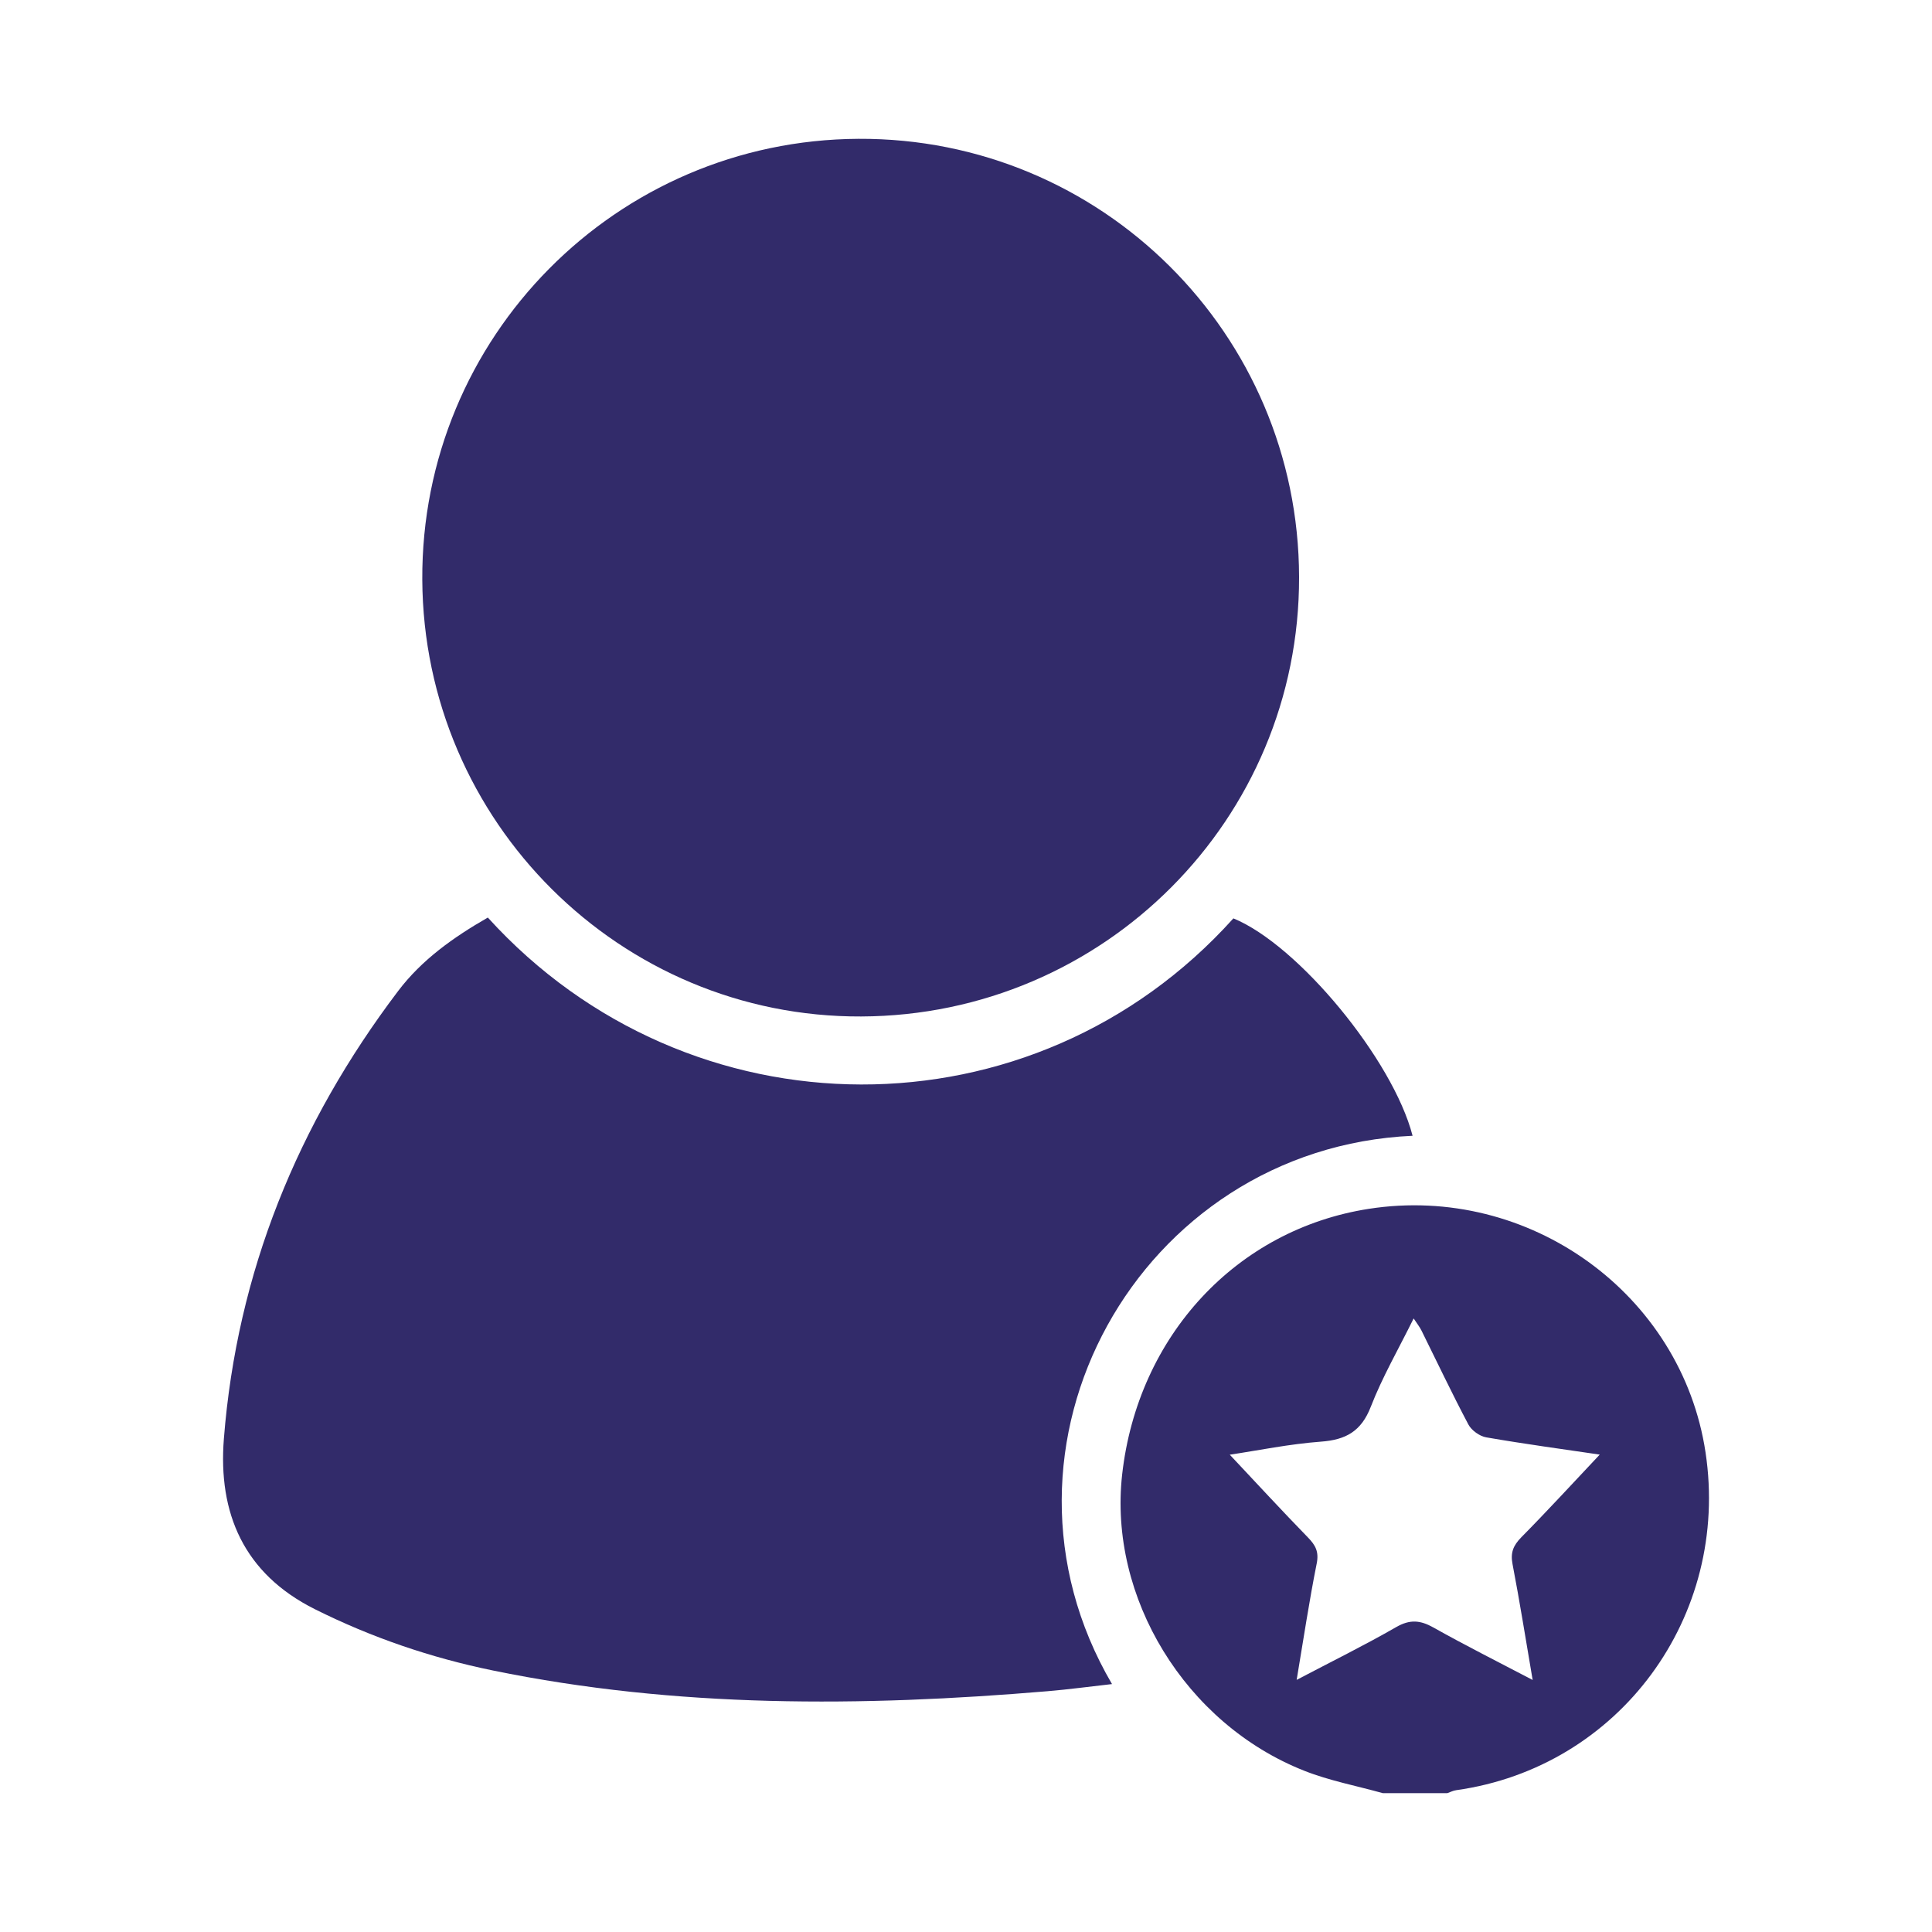
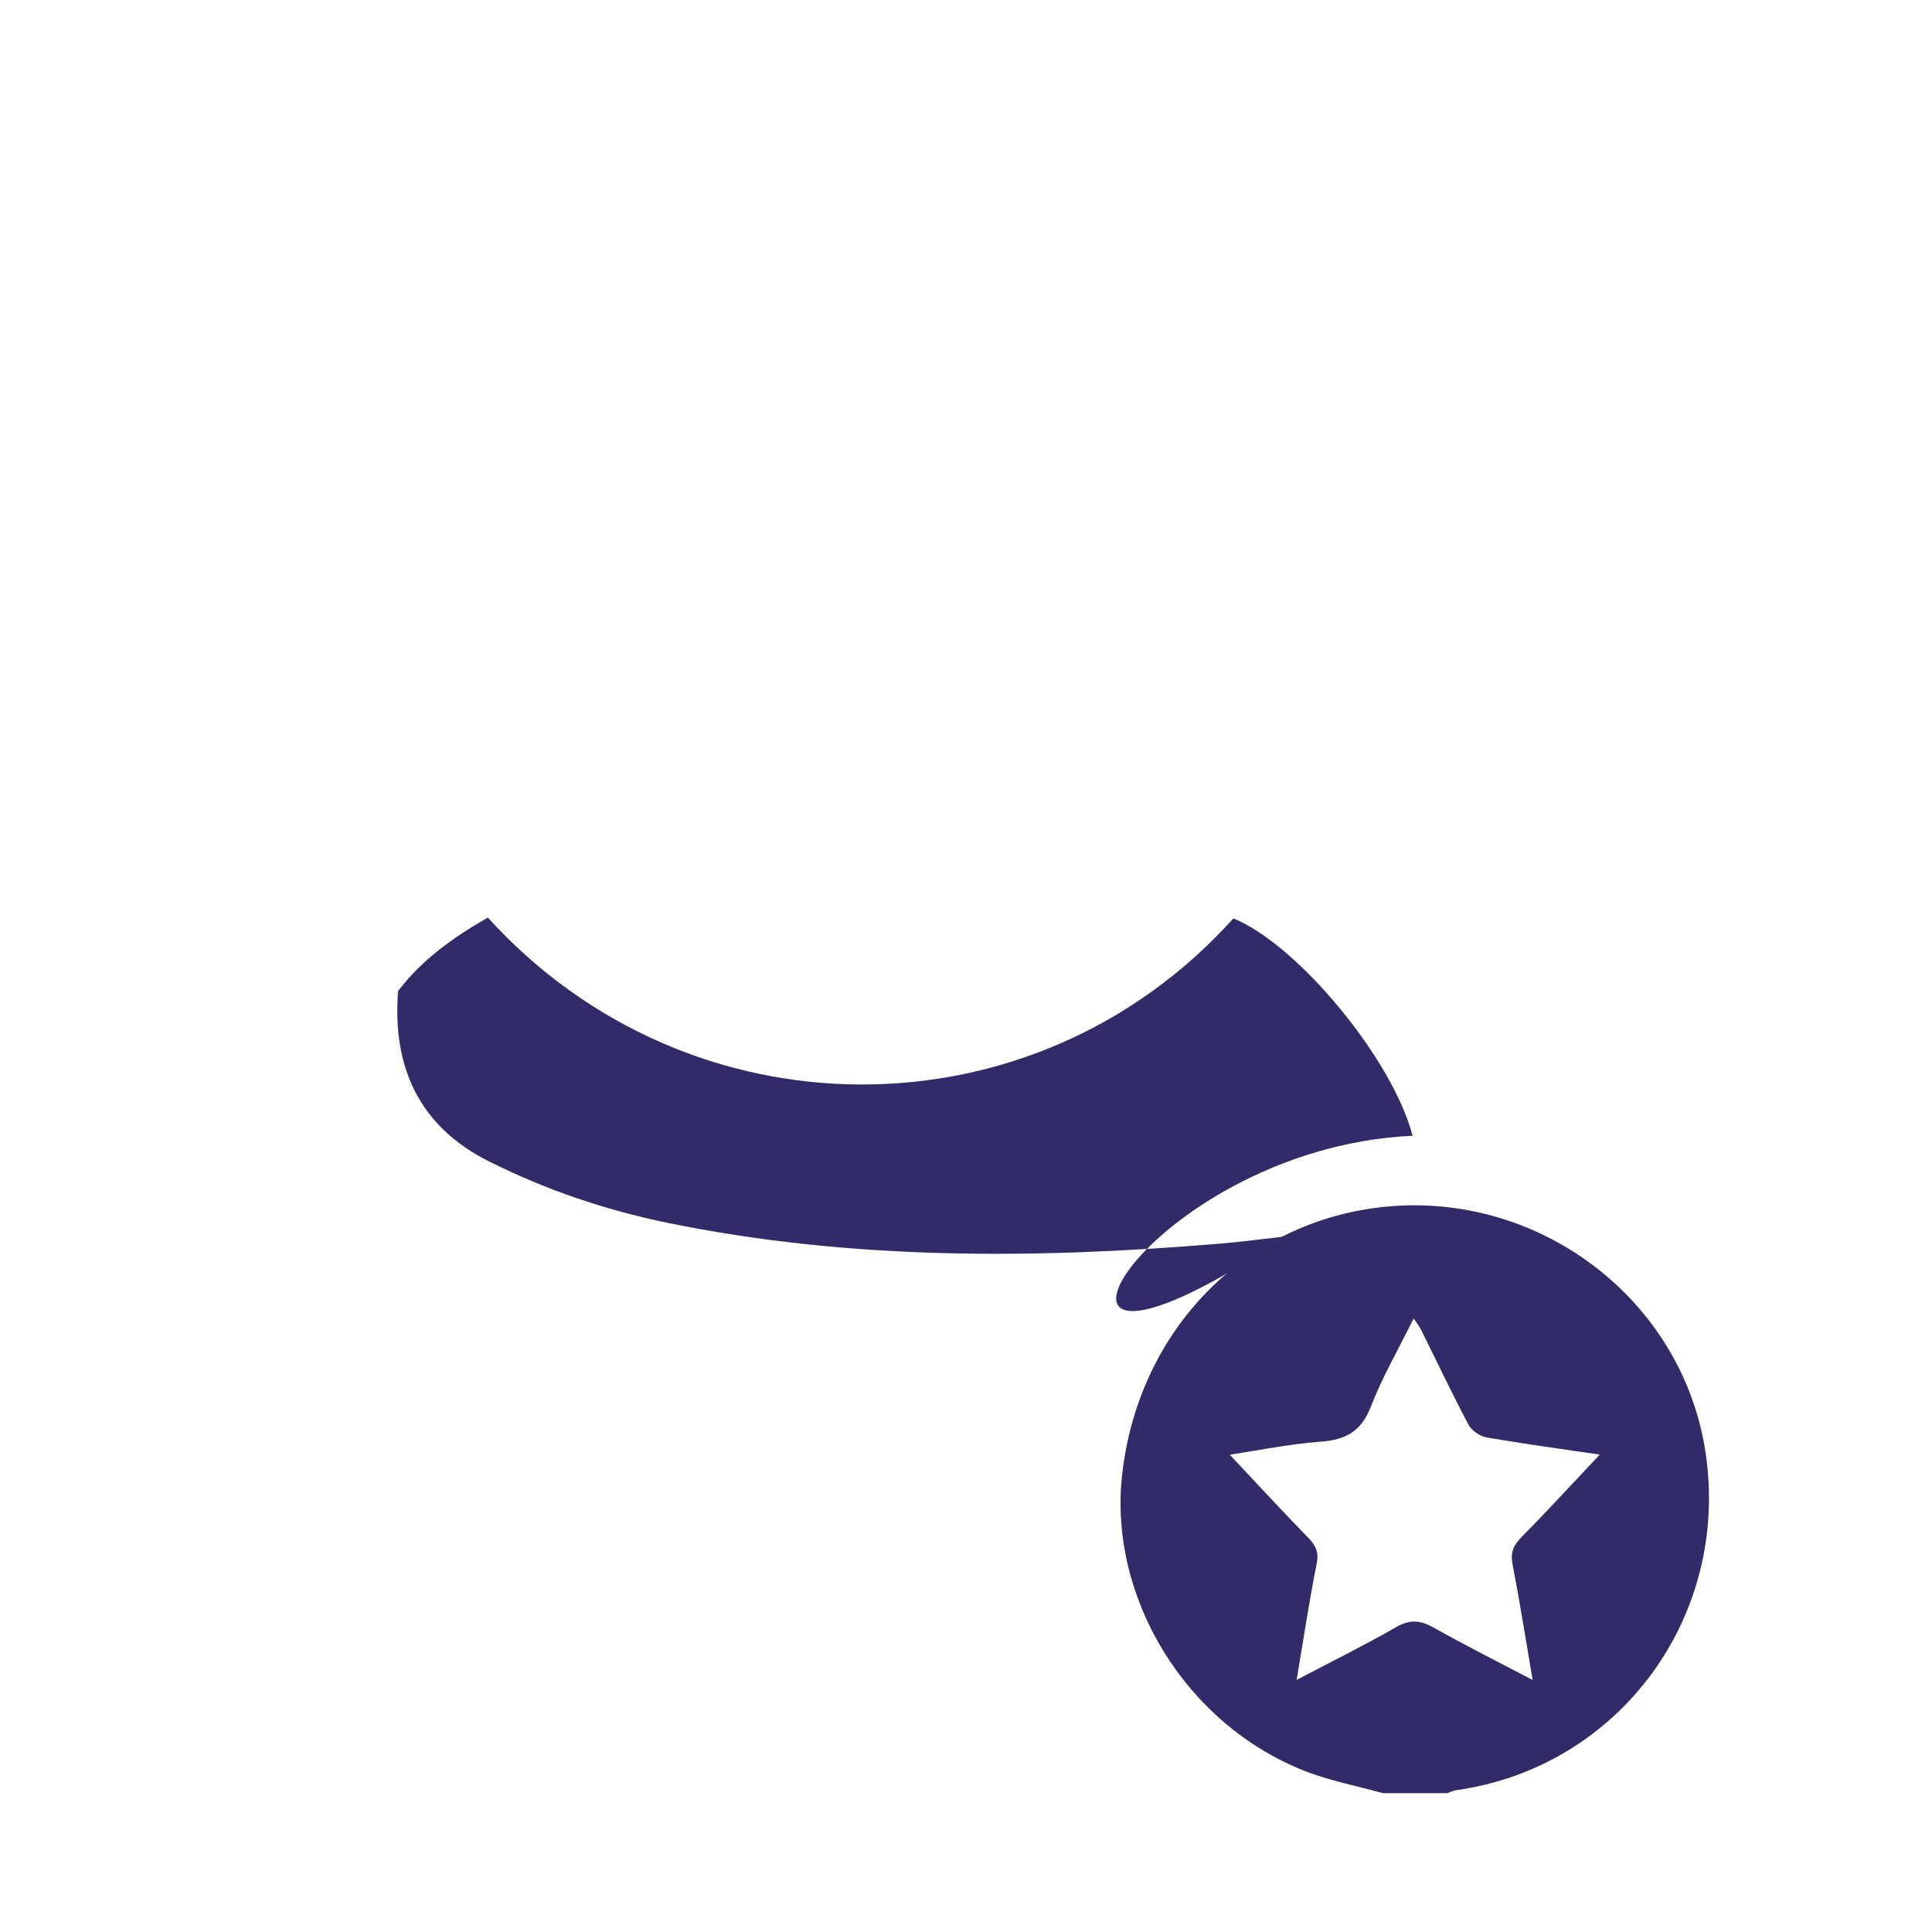
<svg xmlns="http://www.w3.org/2000/svg" id="Layer_1" x="0px" y="0px" viewBox="0 0 400 400" style="enable-background:new 0 0 400 400;" xml:space="preserve">
  <style type="text/css">	.st0{fill:#322B6A;}</style>
  <g>
    <g>
-       <path class="st0" d="M178.3,210.45c50.26-0.2,90.77-40.84,90.66-90.98c-0.1-50.37-40.94-90.98-91.22-90.73   c-50.17,0.26-90.58,41.1-90.31,91.29C87.7,170.12,128.43,210.65,178.3,210.45z" />
-       <path class="st0" d="M292.46,235.15c-4.07-15.74-23.66-39.51-37.1-45.01c-41.4,46.05-112.73,45.72-154.36-0.17   c-7.13,4.09-13.67,8.73-18.58,15.22c-20.8,27.47-33.37,58.28-36.07,92.7c-1.21,15.33,4.06,27.89,18.85,35.28   c11.75,5.87,24.02,10.05,36.82,12.68c38.03,7.81,76.38,7.54,114.83,4.3c4.41-0.37,8.8-0.97,13.38-1.48   C201.4,299.47,235.76,237.71,292.46,235.15z" />
+       <path class="st0" d="M292.46,235.15c-4.07-15.74-23.66-39.51-37.1-45.01c-41.4,46.05-112.73,45.72-154.36-0.17   c-7.13,4.09-13.67,8.73-18.58,15.22c-1.21,15.33,4.06,27.89,18.85,35.28   c11.75,5.87,24.02,10.05,36.82,12.68c38.03,7.81,76.38,7.54,114.83,4.3c4.41-0.37,8.8-0.97,13.38-1.48   C201.4,299.47,235.76,237.71,292.46,235.15z" />
      <path class="st0" d="M353.11,300.68c-4.95-32.77-36.51-55.59-69.74-50.4c-27.37,4.27-47.81,26.3-51.04,54.99   c-2.86,25.46,13.08,51.62,37.71,61.35c5.21,2.06,10.81,3.11,16.24,4.63c4.46,0,8.92,0,13.38,0c0.61-0.21,1.2-0.53,1.83-0.61   C335.23,365.91,358.25,334.72,353.11,300.68z M313.15,323.81c1.5,7.8,2.74,15.65,4.17,24.01c-7.17-3.76-13.94-7.15-20.54-10.86   c-2.72-1.53-4.87-1.72-7.69-0.1c-6.56,3.77-13.36,7.12-20.63,10.94c1.42-8.45,2.59-16.31,4.15-24.09c0.49-2.45-0.25-3.79-1.82-5.4   c-5.46-5.61-10.76-11.37-16.18-17.13c5.94-0.89,12.37-2.22,18.86-2.7c5.18-0.38,8.37-2.14,10.34-7.23   c2.38-6.14,5.72-11.9,8.87-18.28c0.69,1.05,1.26,1.76,1.65,2.56c3.21,6.47,6.3,13.01,9.68,19.39c0.65,1.23,2.34,2.44,3.71,2.67   c7.96,1.38,15.97,2.46,23.49,3.57c-5.48,5.81-10.78,11.59-16.28,17.16C313.3,320,312.7,321.46,313.15,323.81z" />
    </g>
  </g>
</svg>